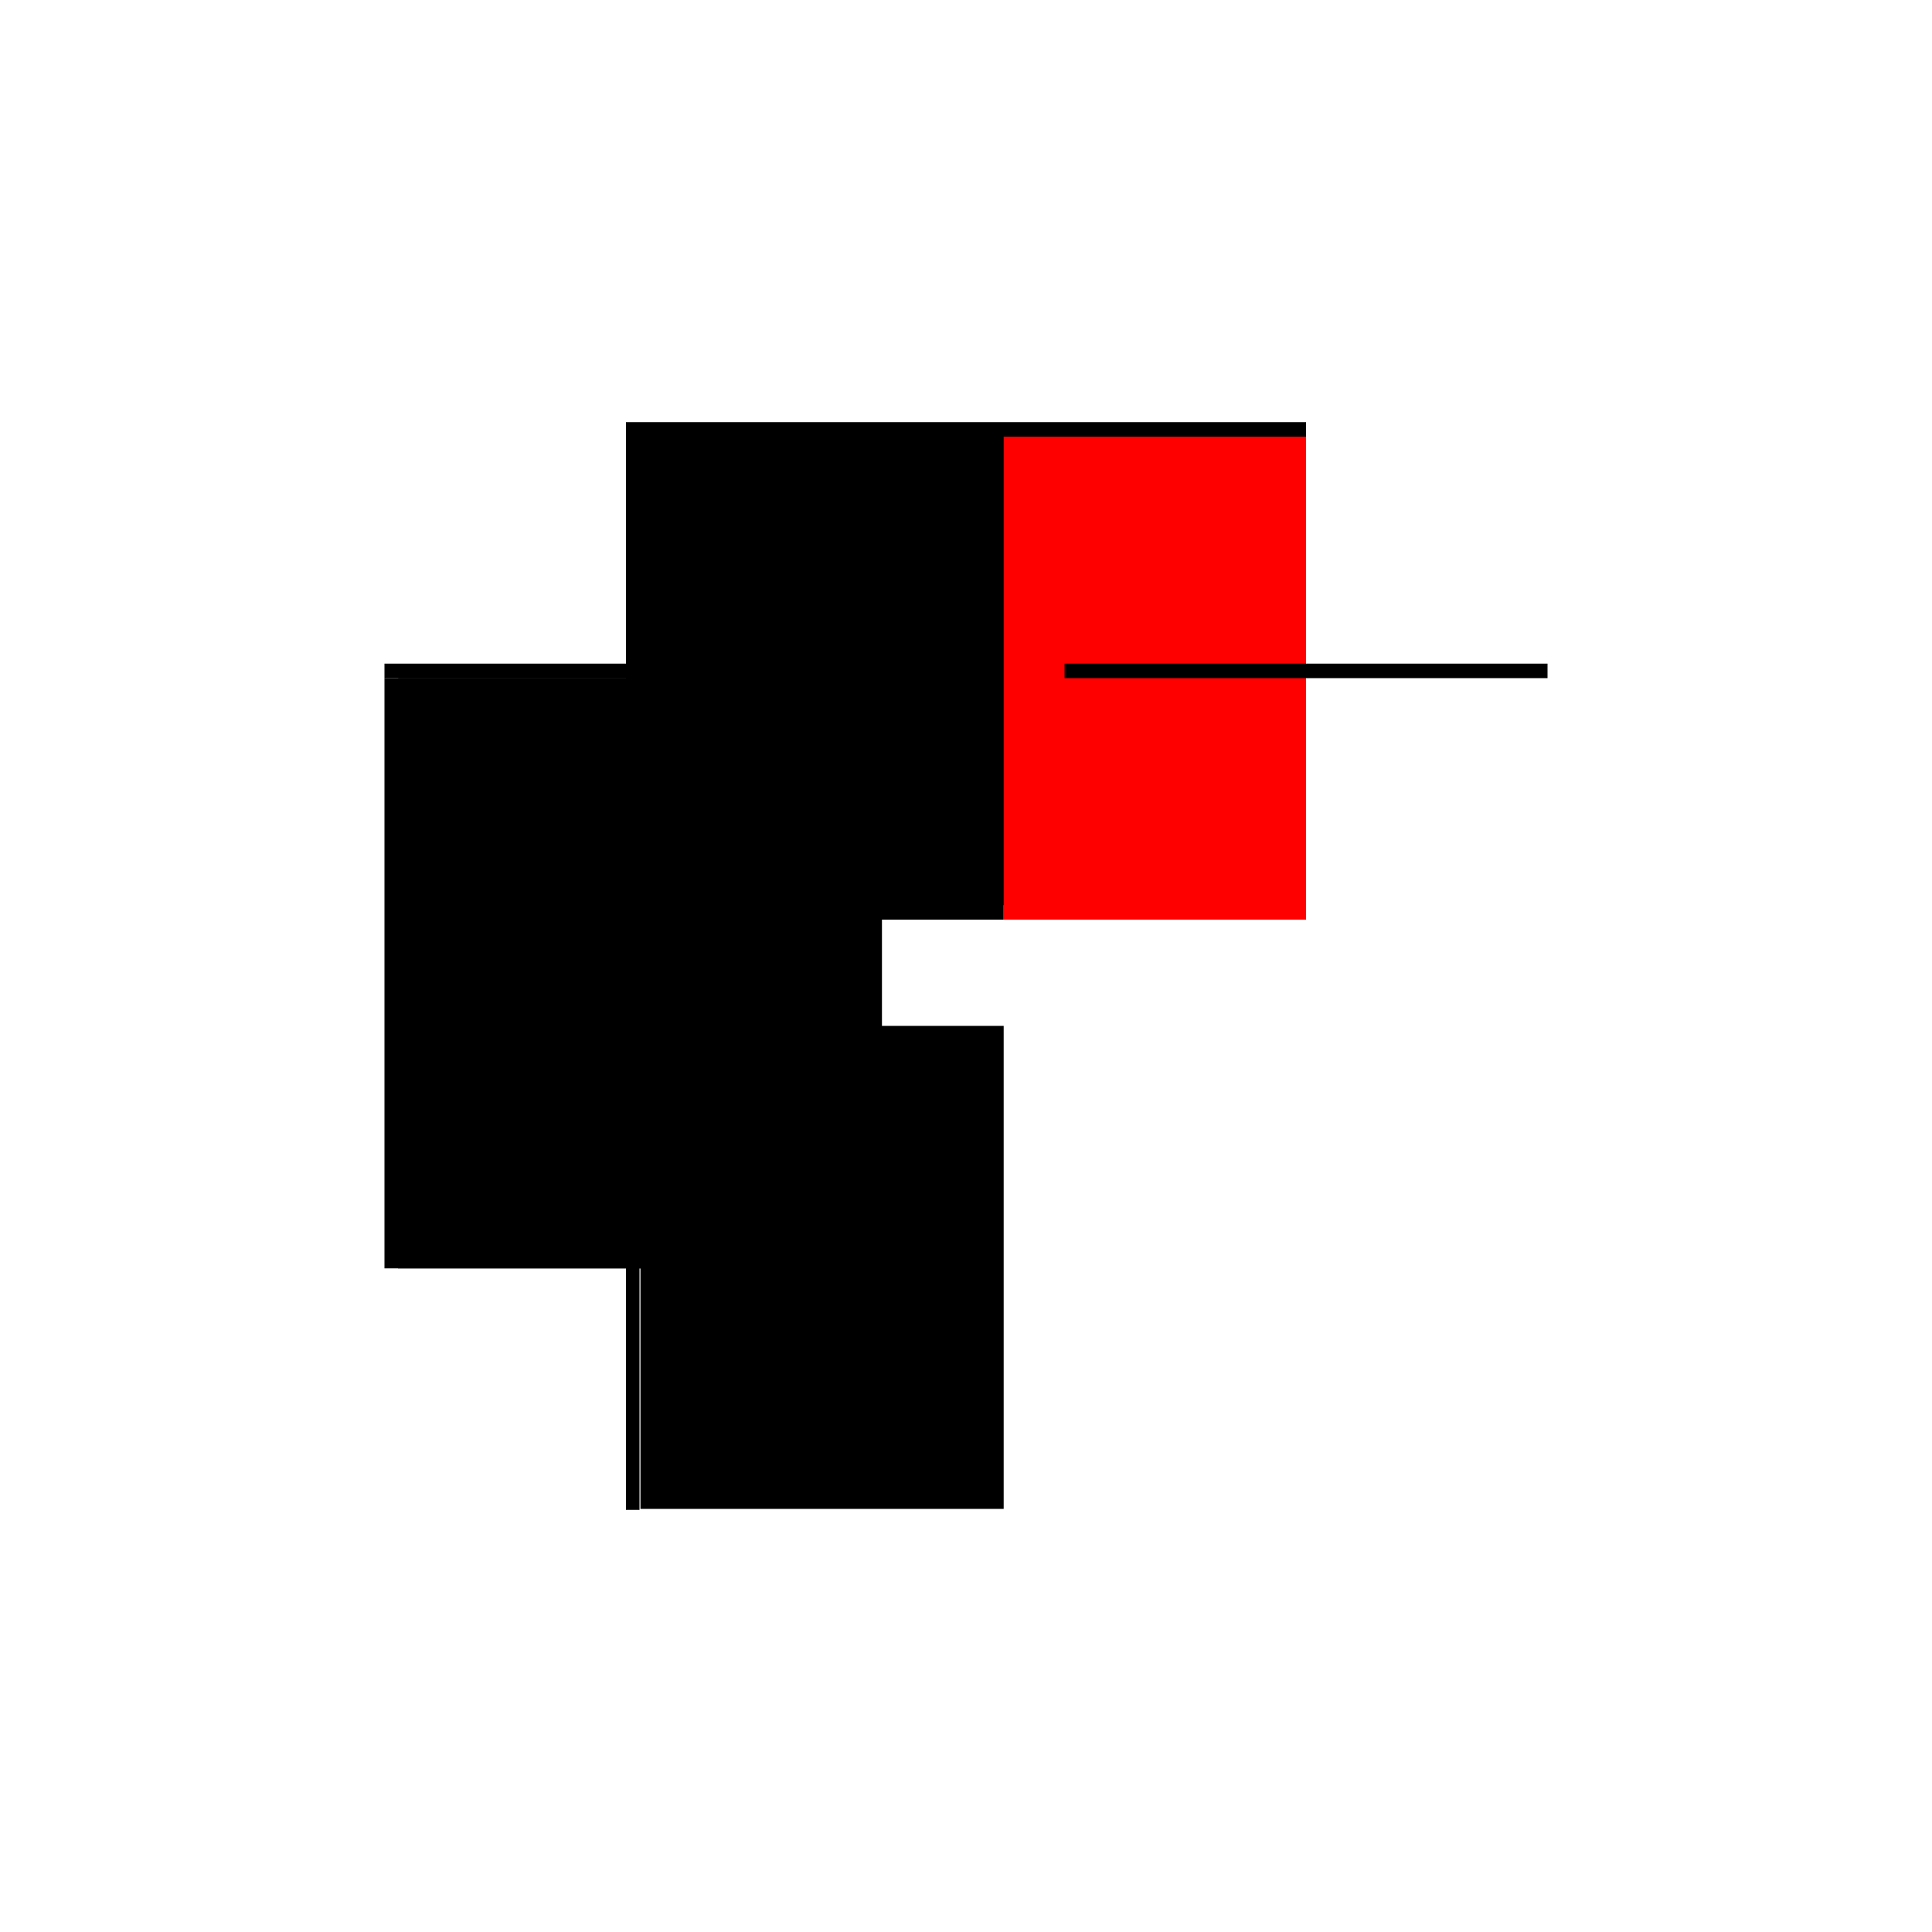
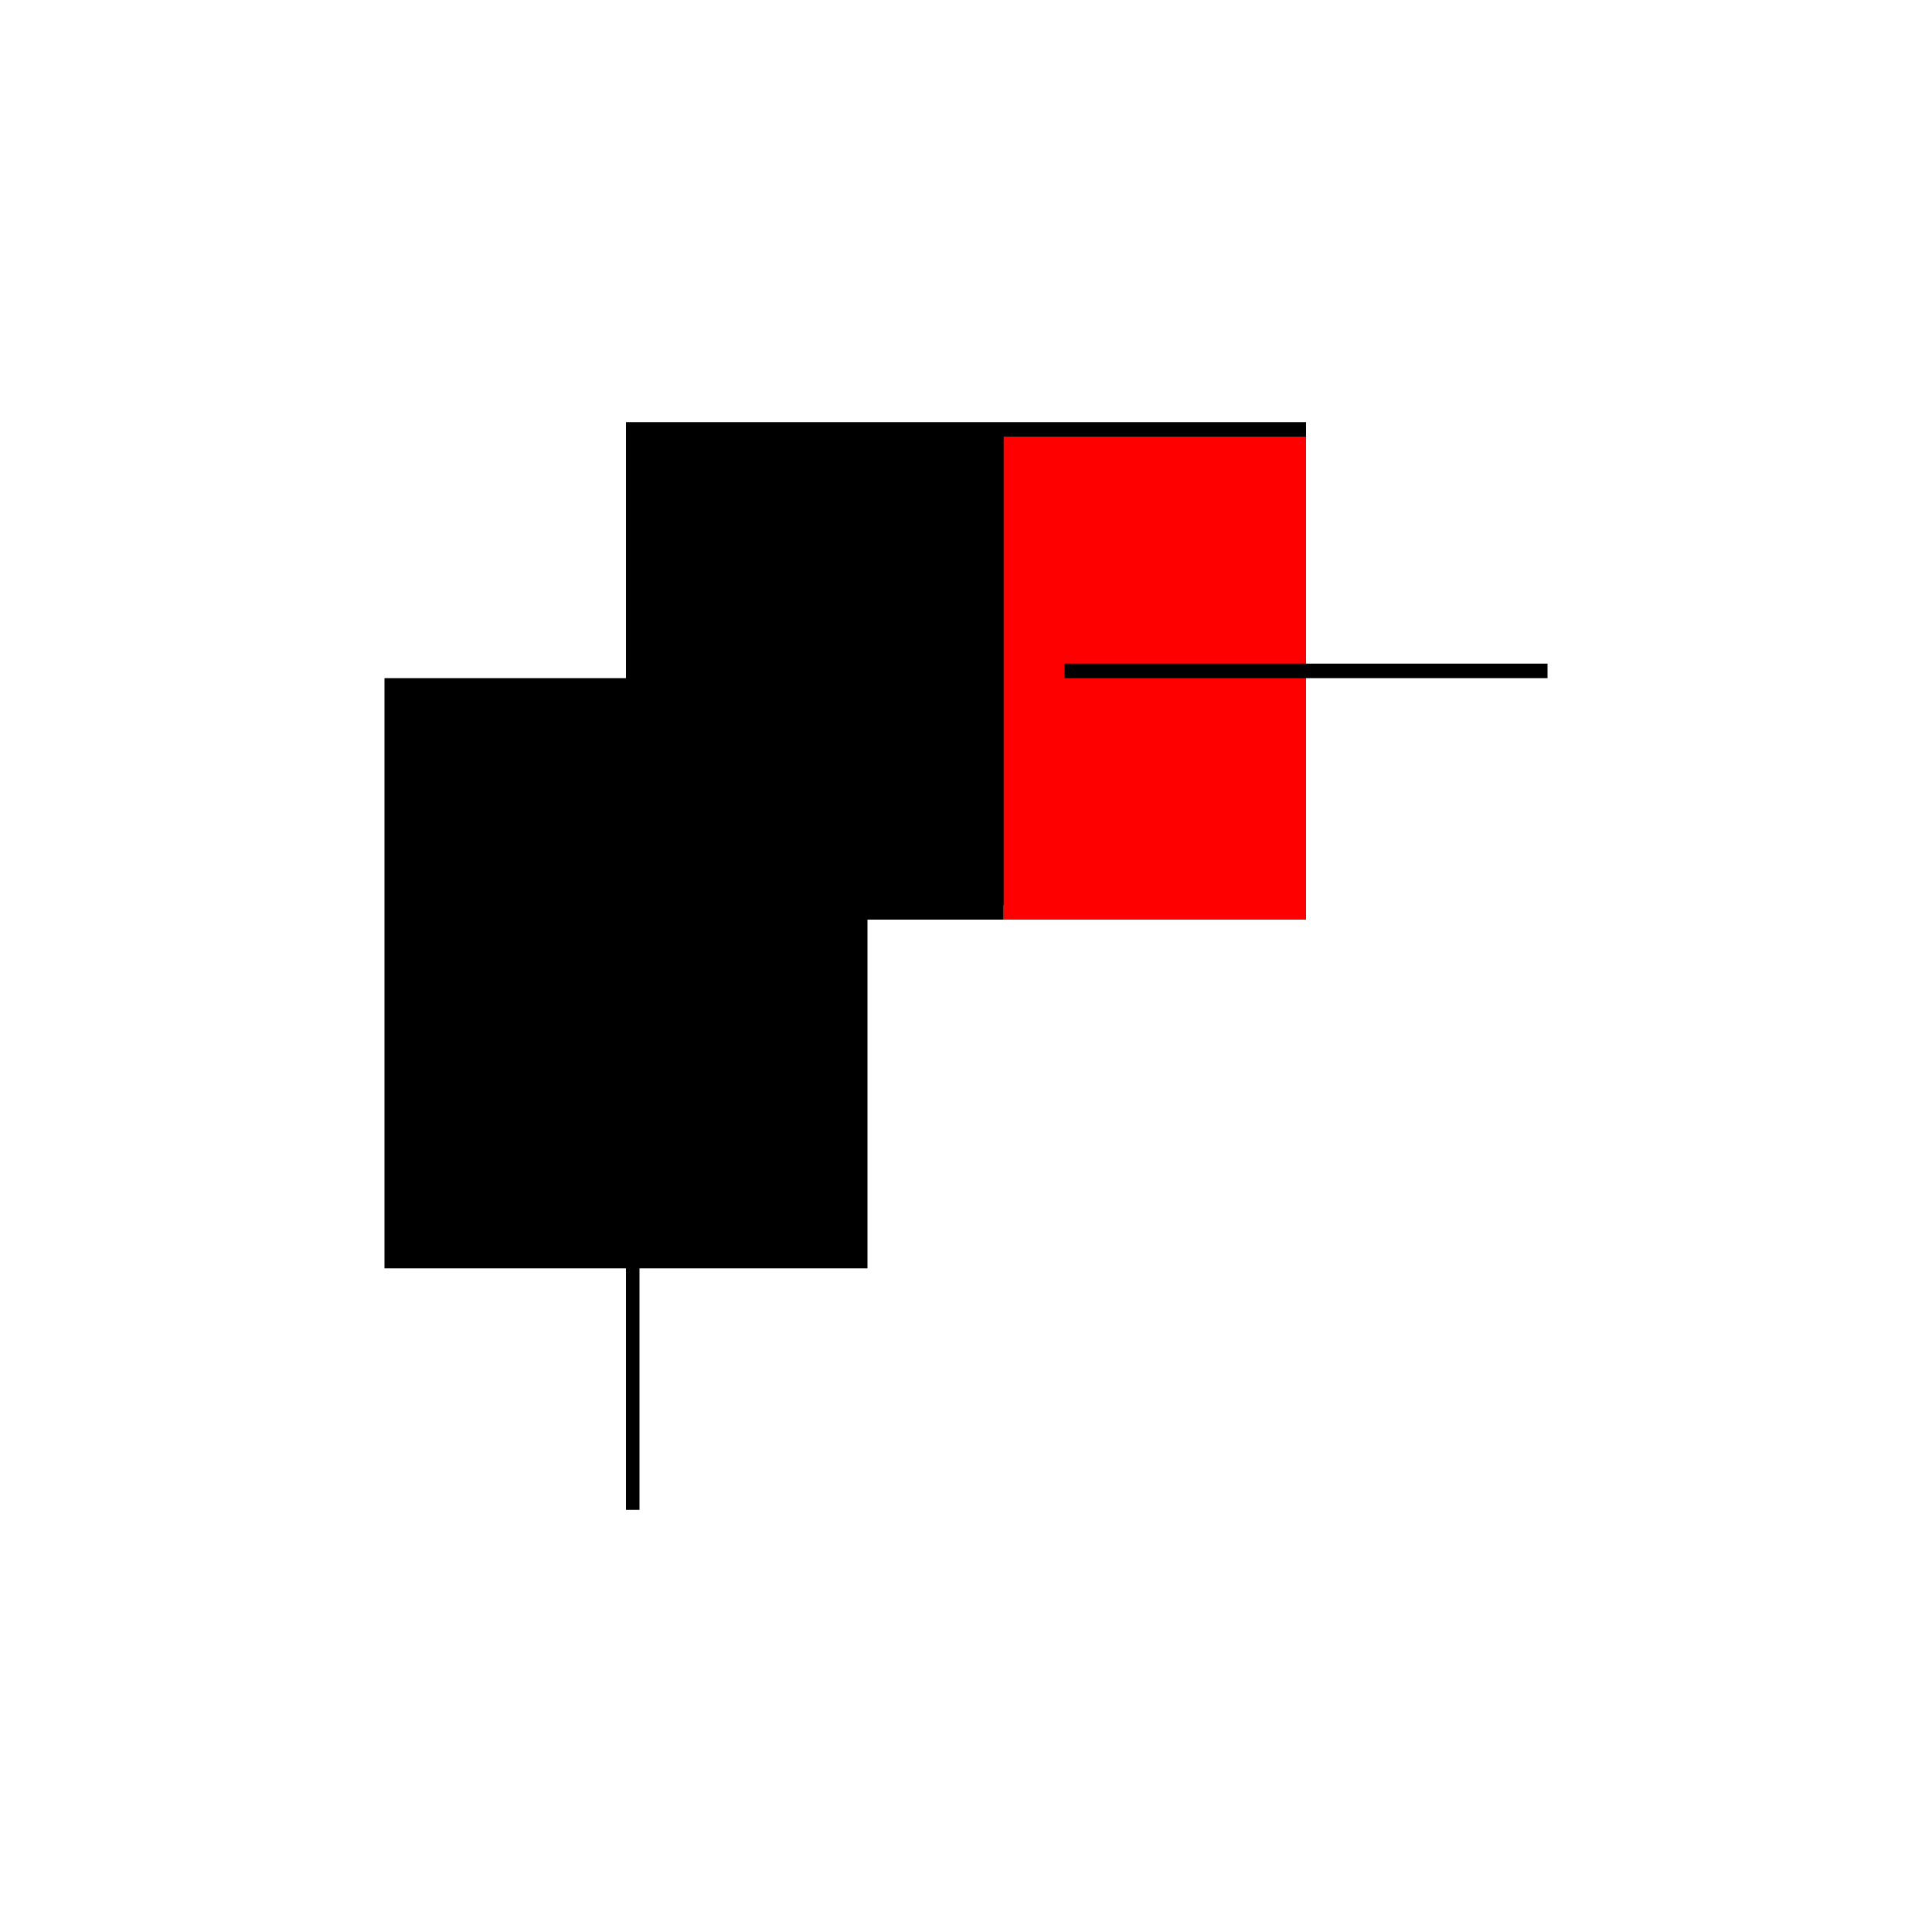
<svg xmlns="http://www.w3.org/2000/svg" baseProfile="full" height="100%" version="1.1" viewBox="-1,-1,2,2" width="100%">
  <defs>
    <style type="text/css">.vectorEffectClass {vector-effect: non-scaling-stroke;}</style>
  </defs>
  <line class="vectorEffectClass" fill="none" stroke="black" stroke-width="0.5" x1="-0.352" x2="0.352" y1="-0.313" y2="-0.313" />
  <line class="vectorEffectClass" fill="none" stroke="black" stroke-width="0.5" x1="-0.352" x2="-0.352" y1="0.313" y2="-0.298" />
-   <line class="vectorEffectClass" fill="none" stroke="black" stroke-width="0.5" x1="-0.338" x2="-0.338" y1="0.313" y2="-0.298" />
-   <line class="vectorEffectClass" fill="none" stroke="black" stroke-width="0.5" x1="-0.337" x2="-0.337" y1="0.312" y2="-0.298" />
  <line class="vectorEffectClass" fill="none" stroke="blue" stroke-width="0.5" x1="0.039" x2="0.039" y1="0.312" y2="0.312" />
  <line class="vectorEffectClass" fill="none" stroke="black" stroke-width="0.5" x1="-0.337" x2="0.039" y1="-0.298" y2="-0.298" />
-   <line class="vectorEffectClass" fill="none" stroke="black" stroke-width="0.5" x1="-0.337" x2="0.039" y1="0.312" y2="0.312" />
  <line class="vectorEffectClass" fill="none" stroke="red" stroke-width="0.5" x1="0.039" x2="0.352" y1="-0.298" y2="-0.298" />
-   <line class="vectorEffectClass" fill="none" stroke="black" stroke-width="0.5" x1="-0.352" x2="-0.352" y1="-0.298" y2="-0.313" />
  <line class="vectorEffectClass" fill="none" stroke="black" stroke-width="0.5" x1="0.352" x2="0.352" y1="-0.298" y2="-0.313" />
  <line class="vectorEffectClass" fill="none" stroke="black" stroke-width="0.5" x1="-0.352" x2="-0.338" y1="-0.298" y2="-0.298" />
  <line class="vectorEffectClass" fill="none" stroke="black" stroke-width="0.5" x1="-0.352" x2="-0.338" y1="0.313" y2="0.313" />
  <line class="vectorEffectClass" fill="none" stroke="black" stroke-width="0.5" x1="-0.338" x2="-0.337" y1="-0.298" y2="-0.298" />
</svg>